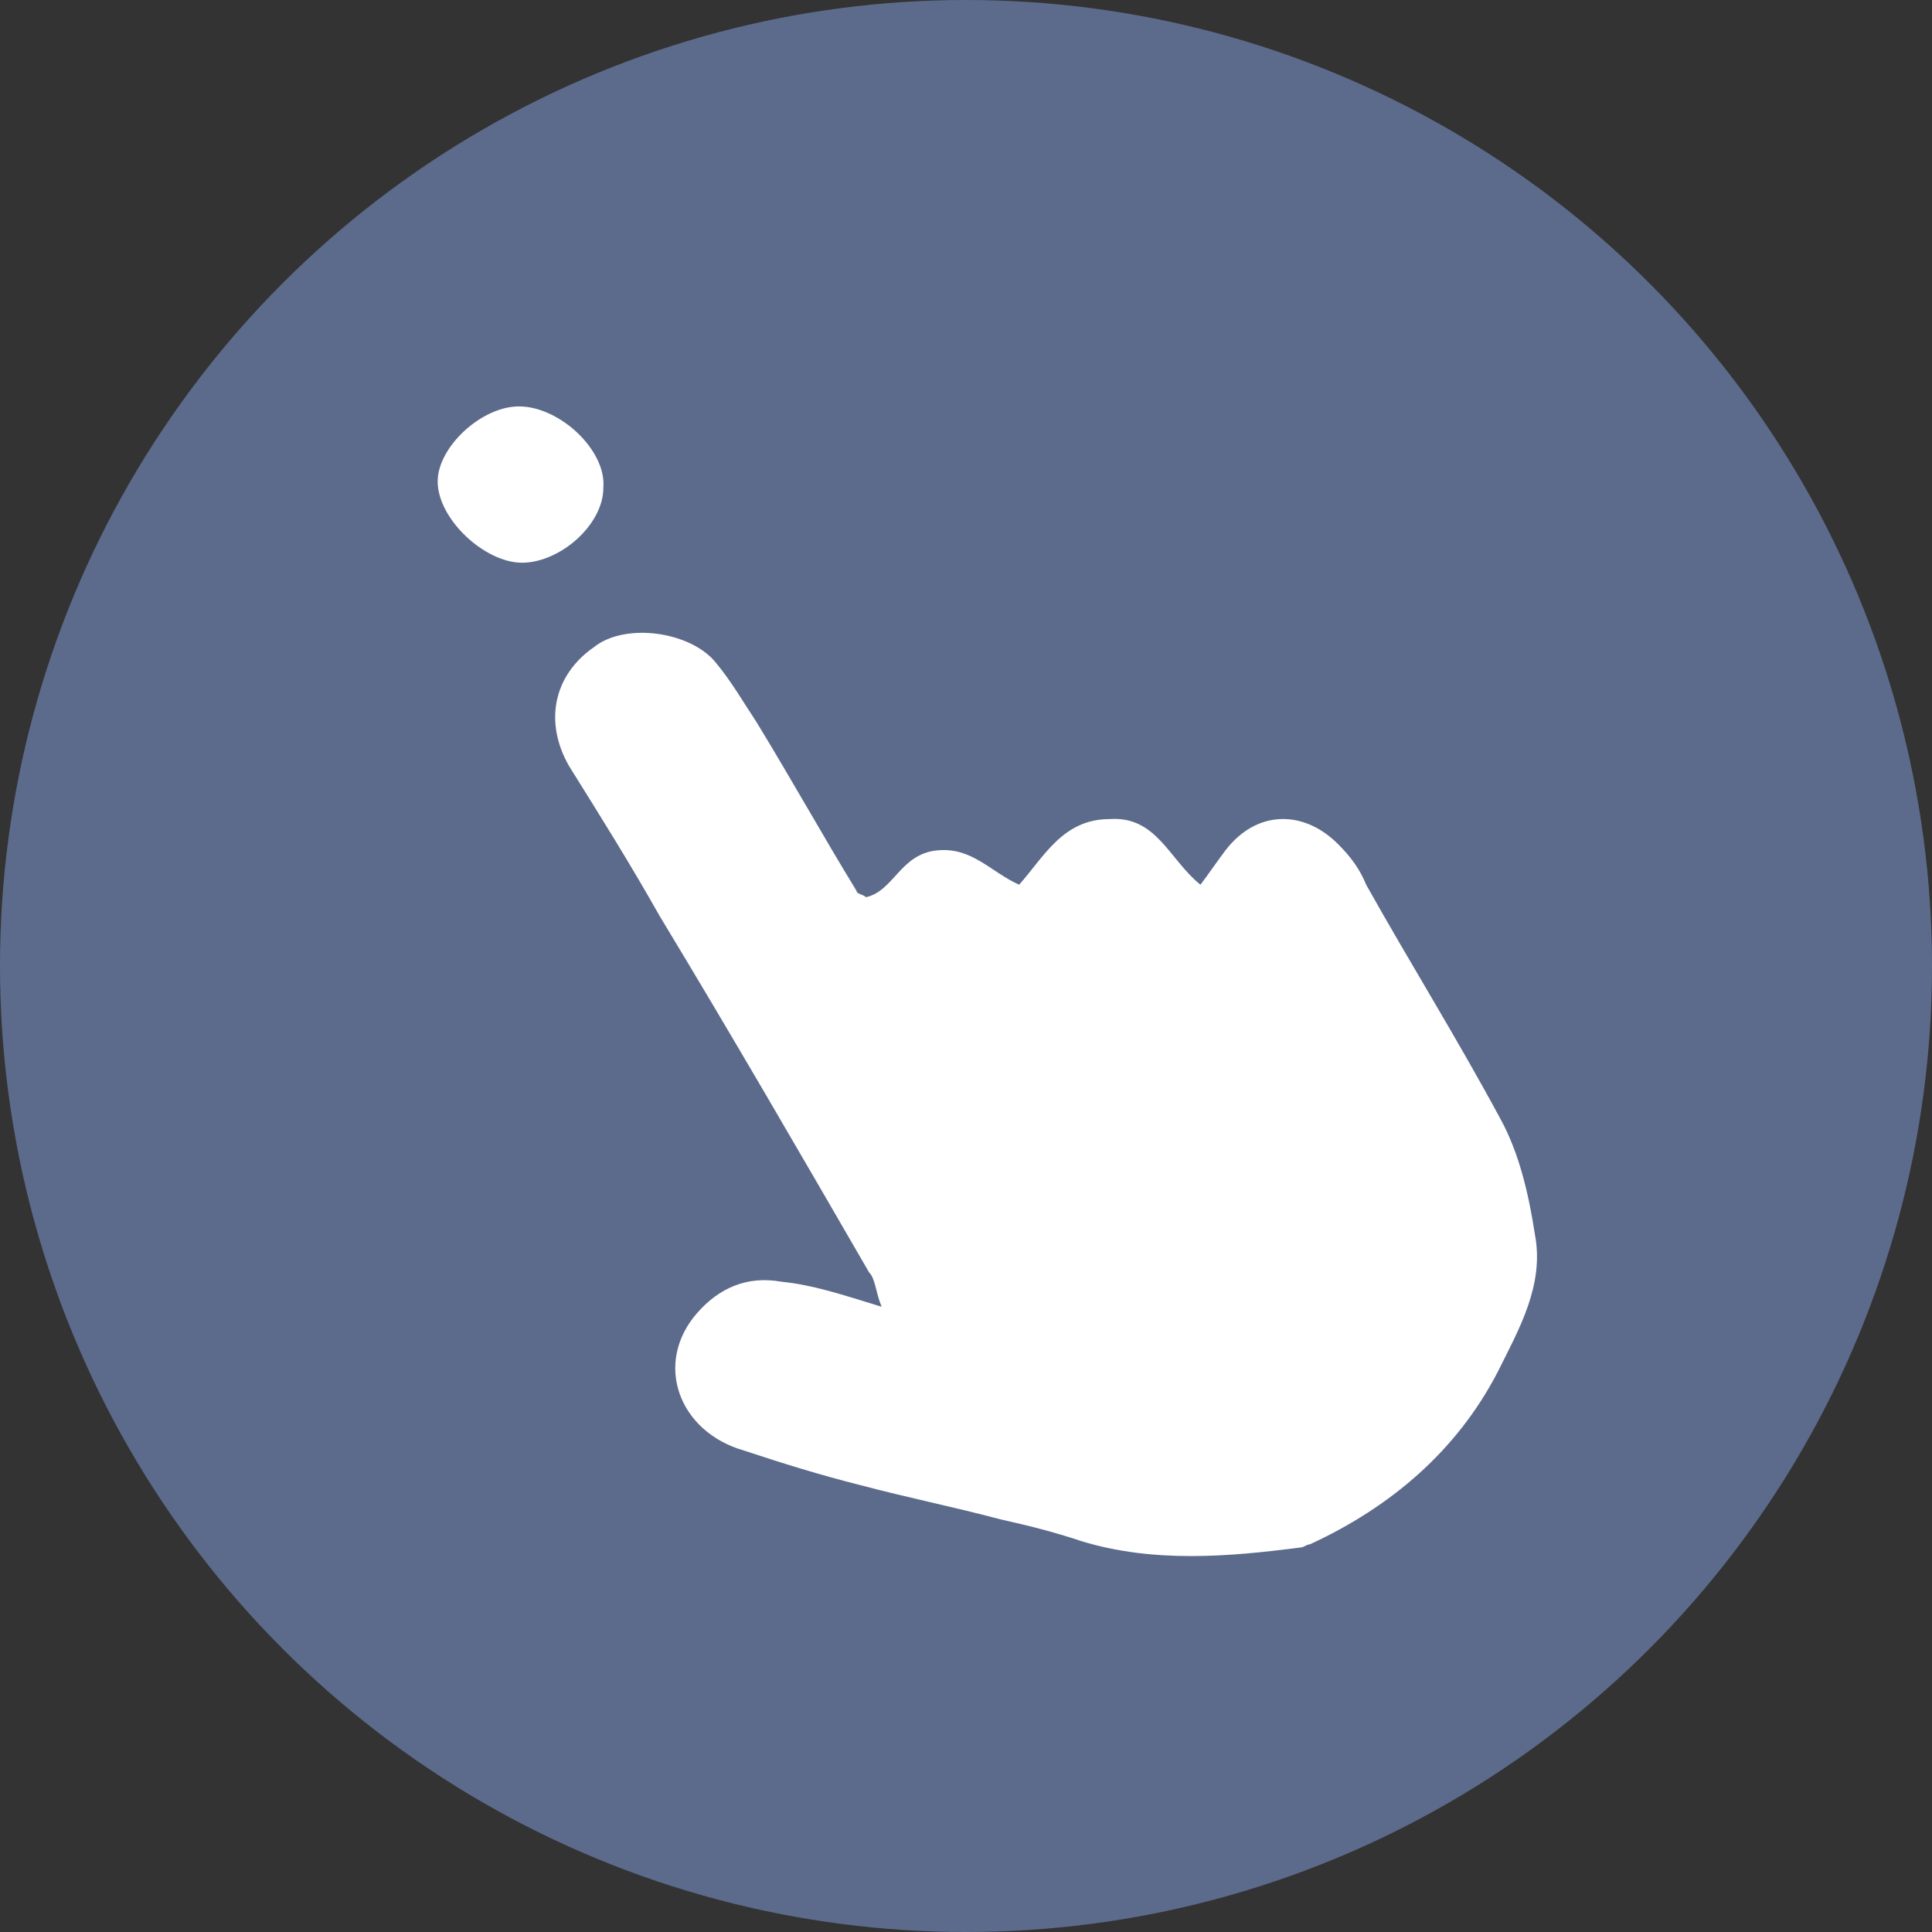
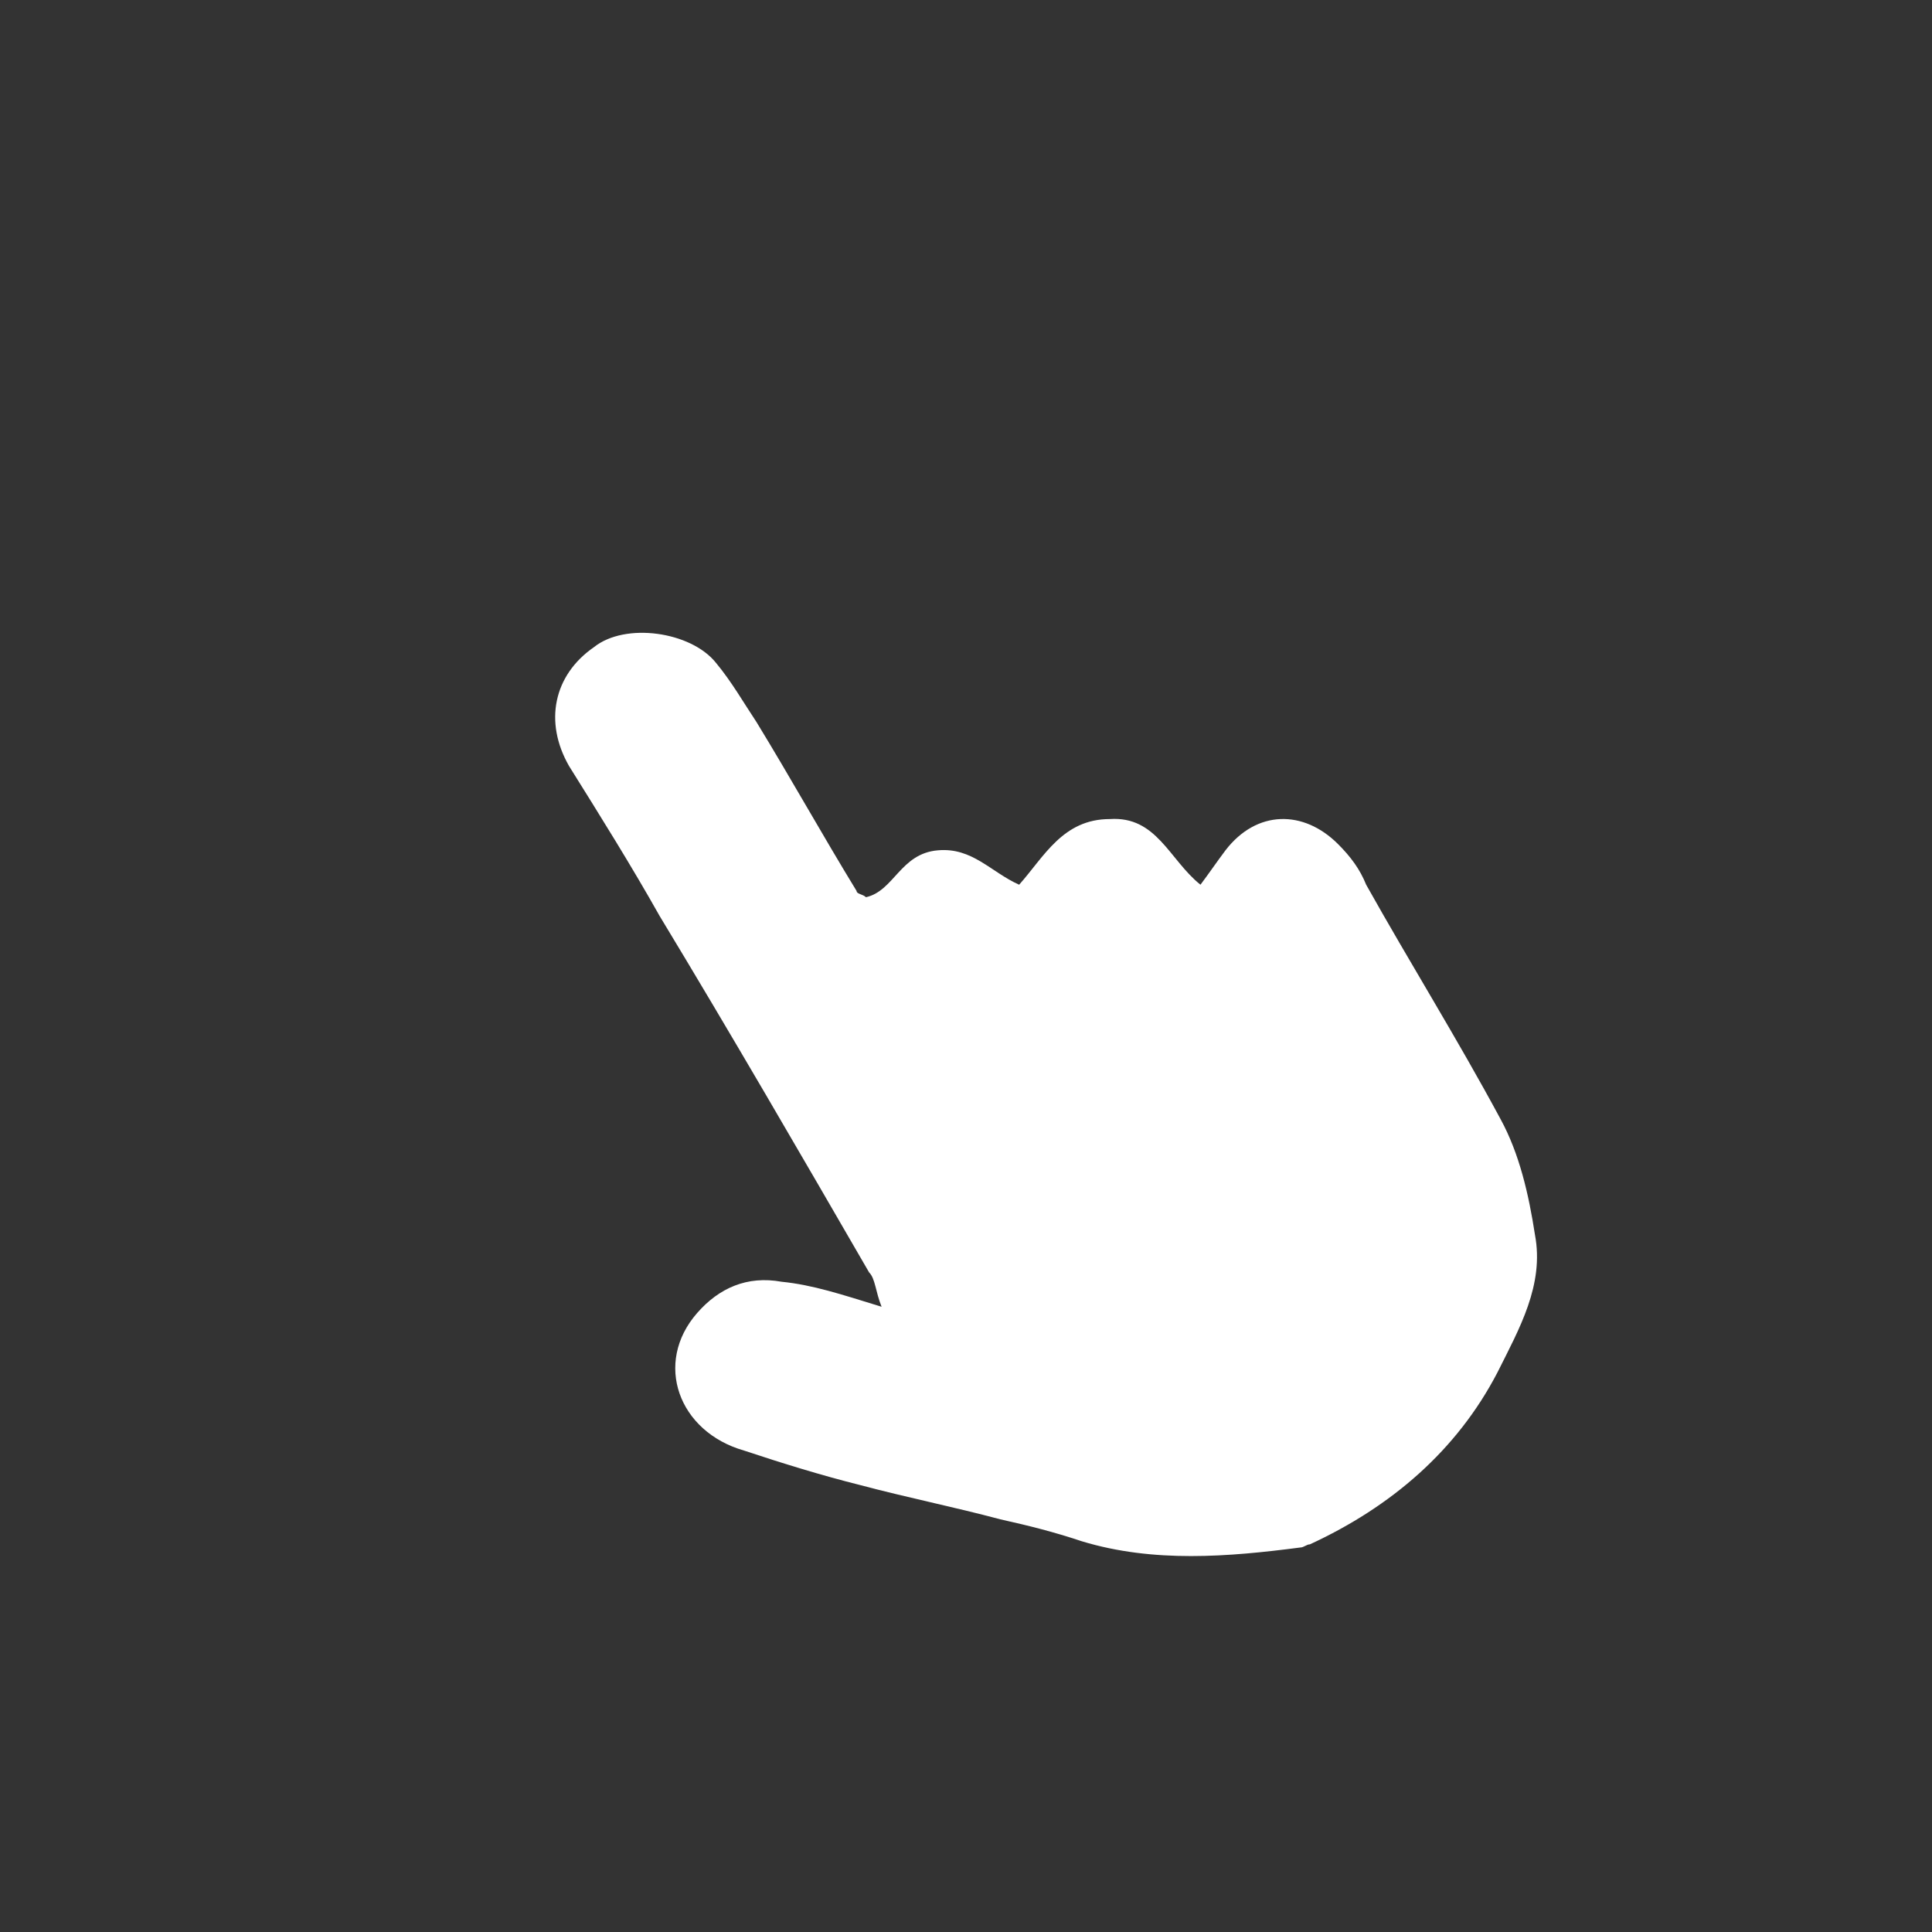
<svg xmlns="http://www.w3.org/2000/svg" version="1.1" id="Layer_1" x="0px" y="0px" viewBox="0 0 61.8 61.8" style="enable-background:new 0 0 61.8 61.8;" xml:space="preserve">
  <rect x="0" y="0" width="61.8" height="61.8" fill="#333333" stroke="none" />
  <style type="text/css">
	.st0{fill:#5C6B8C;}
	.st1{fill:#FFFFFF;}
</style>
-   <circle class="st0" cx="30.9" cy="30.9" r="30.9" />
  <path class="st1" d="M28.2,41.8c-0.2-0.5-0.2-0.9-0.4-1.1c-2.2-3.8-4.4-7.6-6.7-11.4c-0.9-1.6-1.9-3.2-2.9-4.8  c-0.8-1.4-0.5-2.9,0.8-3.8c1-0.8,3.1-0.5,3.9,0.5c0.5,0.6,0.9,1.3,1.3,1.9c1.1,1.8,2.1,3.6,3.2,5.4c0,0.1,0.2,0.1,0.3,0.2  c0.9-0.2,1.1-1.4,2.3-1.5c1.1-0.1,1.7,0.7,2.6,1.1c0.8-0.9,1.4-2.1,2.9-2.1c1.5-0.1,1.9,1.3,2.9,2.1c0.3-0.4,0.5-0.7,0.8-1.1  c1-1.3,2.5-1.3,3.6-0.2c0.4,0.4,0.7,0.8,0.9,1.3c1.4,2.5,2.9,4.9,4.3,7.5c0.6,1.1,0.9,2.4,1.1,3.7c0.3,1.6-0.5,3-1.2,4.4  c-1.3,2.5-3.4,4.3-6,5.5c-0.1,0-0.2,0.1-0.3,0.1c-2.3,0.3-4.7,0.5-7-0.2c-0.9-0.3-1.7-0.5-2.6-0.7c-1.5-0.4-3-0.7-4.5-1.1  c-1.2-0.3-2.5-0.7-3.7-1.1c-2.1-0.6-2.9-2.8-1.5-4.4c0.7-0.8,1.6-1.2,2.7-1C26,41.1,26.9,41.4,28.2,41.8z" />
-   <path class="st1" d="M16.7,18c-1.2,0-2.7-1.4-2.7-2.6c0-1.1,1.4-2.4,2.6-2.4c1.3,0,2.8,1.4,2.7,2.6C19.3,16.8,17.9,18,16.7,18z" />
</svg>